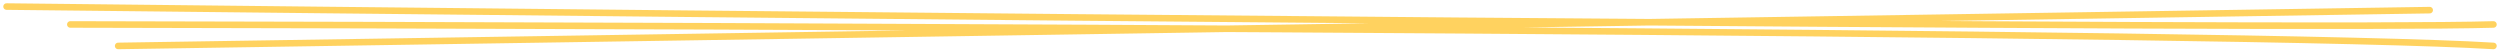
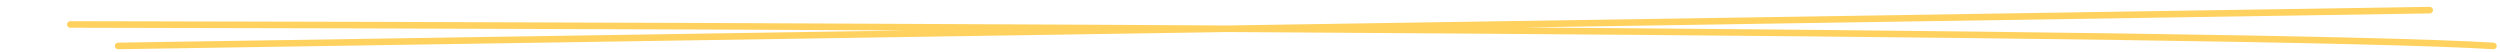
<svg xmlns="http://www.w3.org/2000/svg" width="381" height="8" viewBox="0 0 381 8" fill="none">
-   <path d="M18.006 7C123.284 5.364 341.128 1.982 370.282 1.545M10.718 3.727C119.235 3.909 345.015 4.818 380 7M1 1C115.186 2.273 350.846 4.6 380 3.727" stroke="#FFD25F" stroke-linecap="round" />
+   <path d="M18.006 7C123.284 5.364 341.128 1.982 370.282 1.545M10.718 3.727C119.235 3.909 345.015 4.818 380 7M1 1" stroke="#FFD25F" stroke-linecap="round" />
</svg>